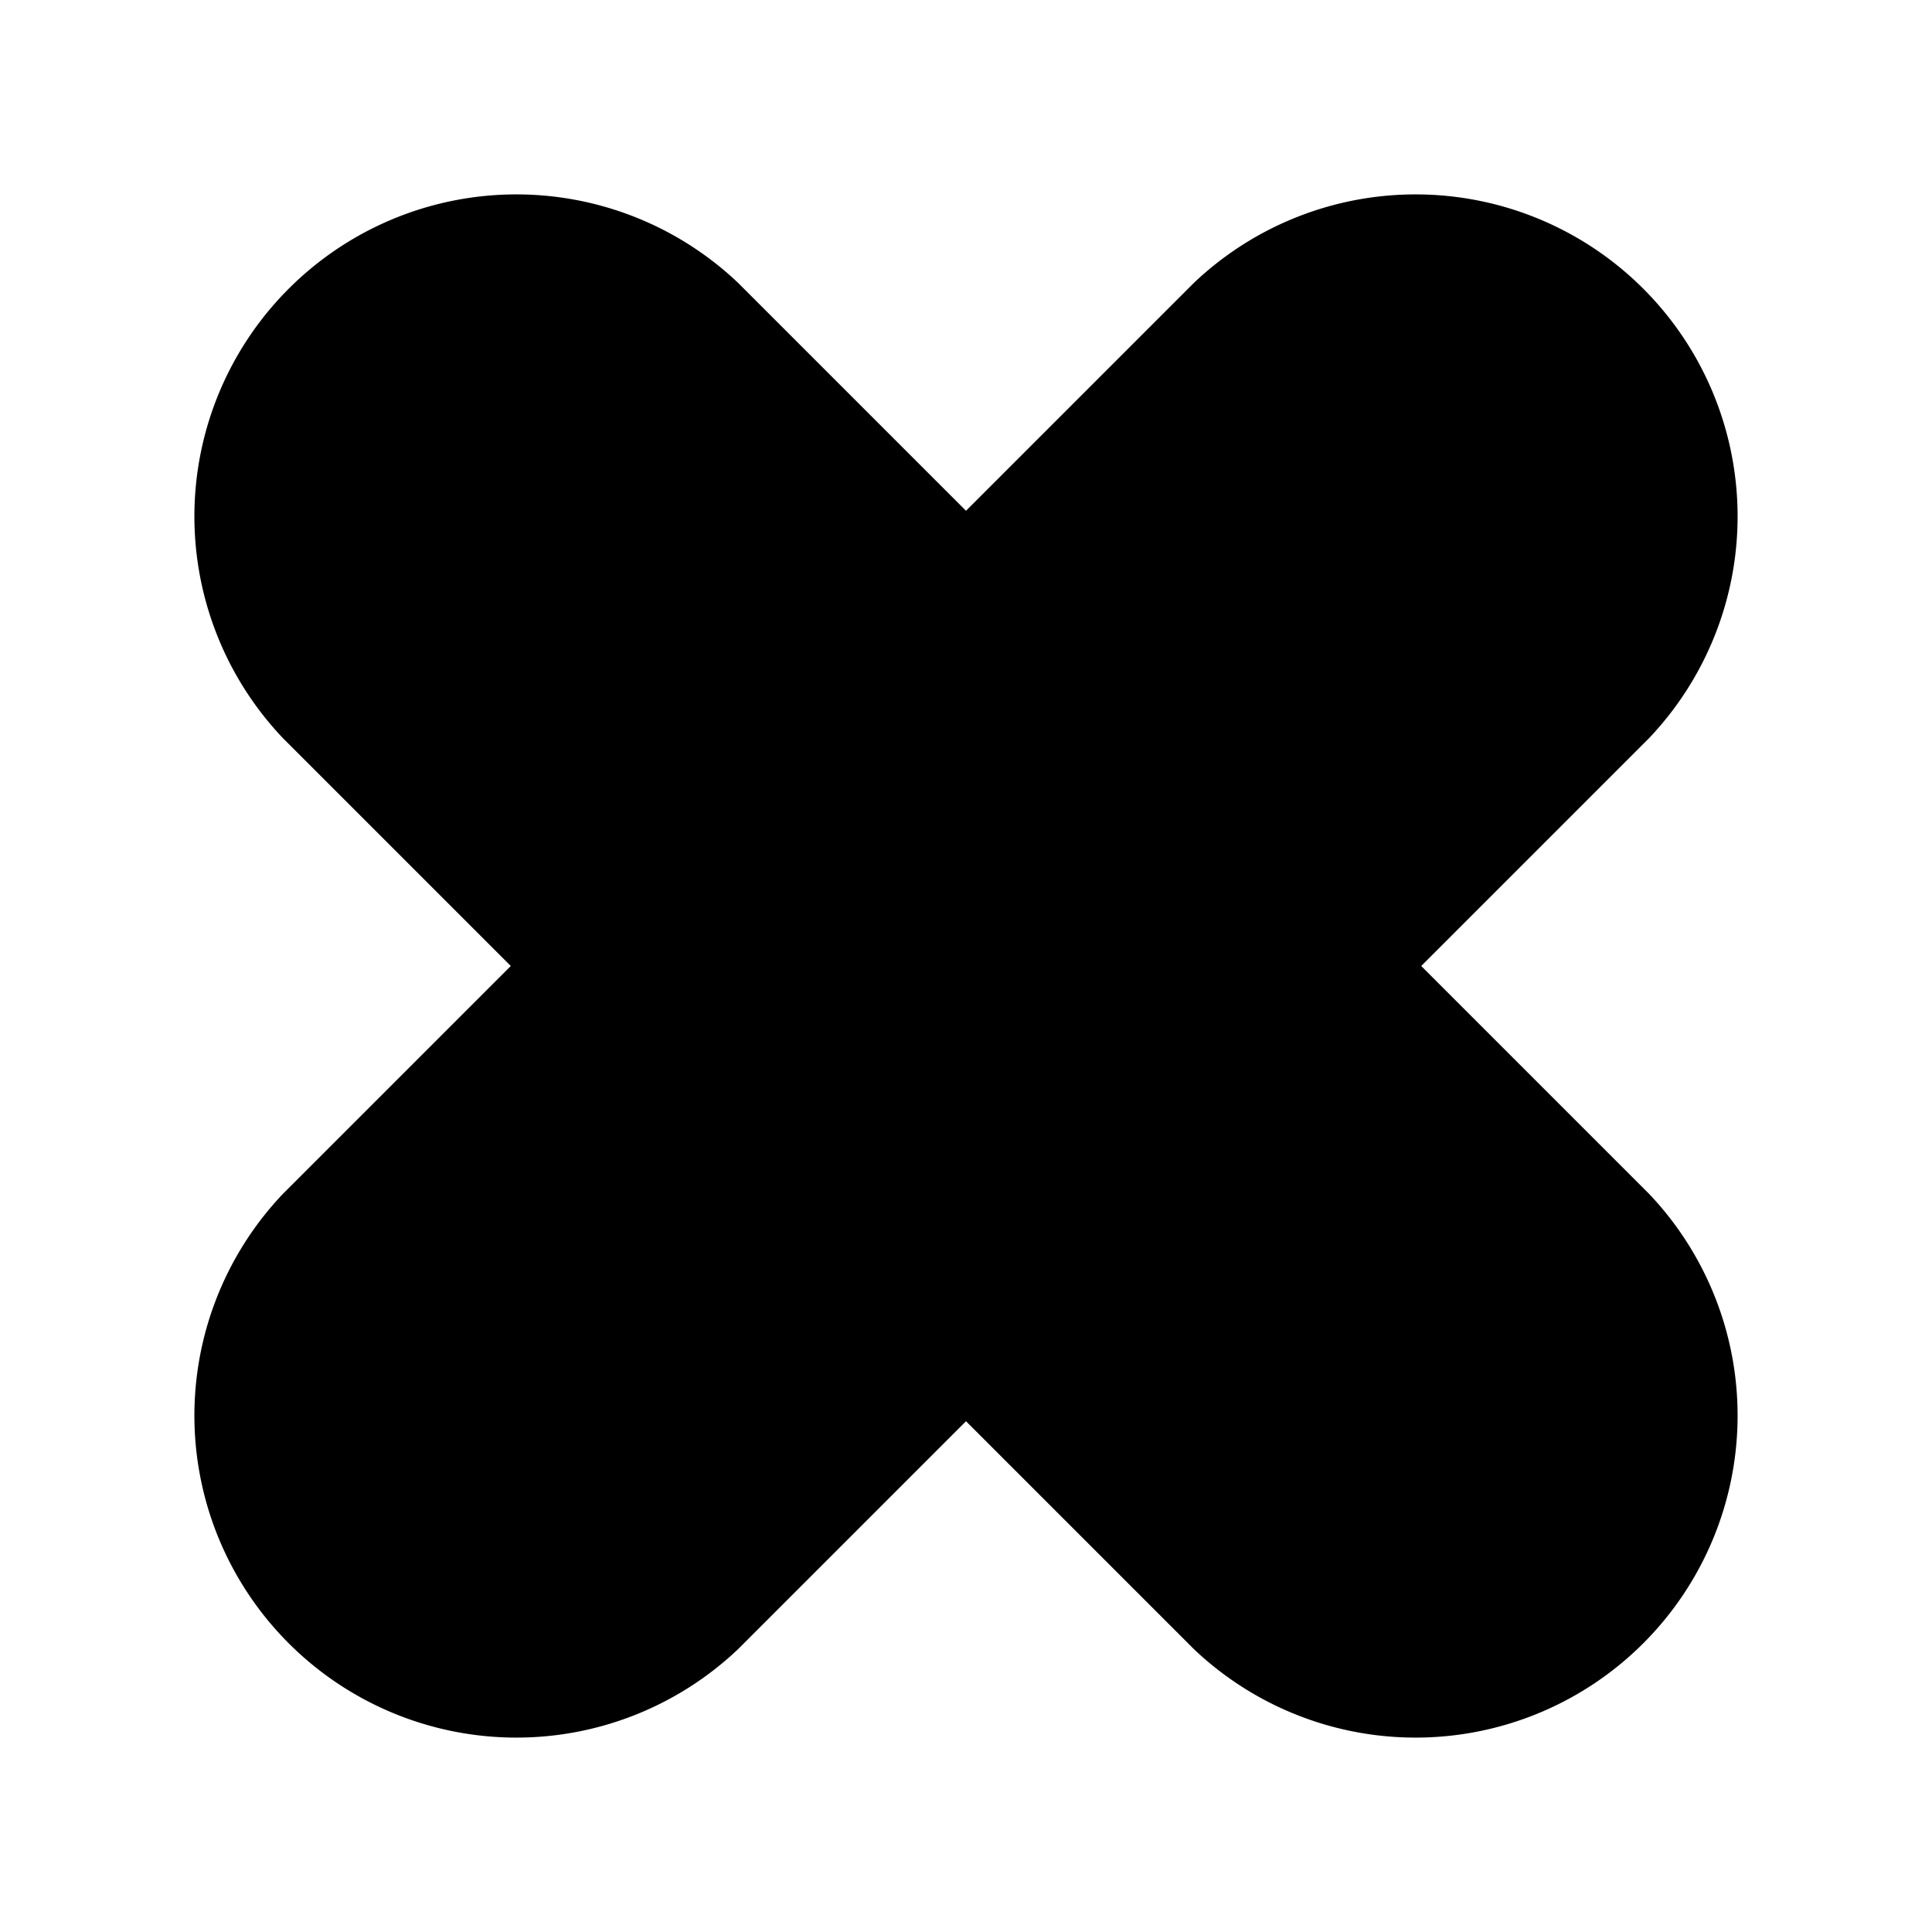
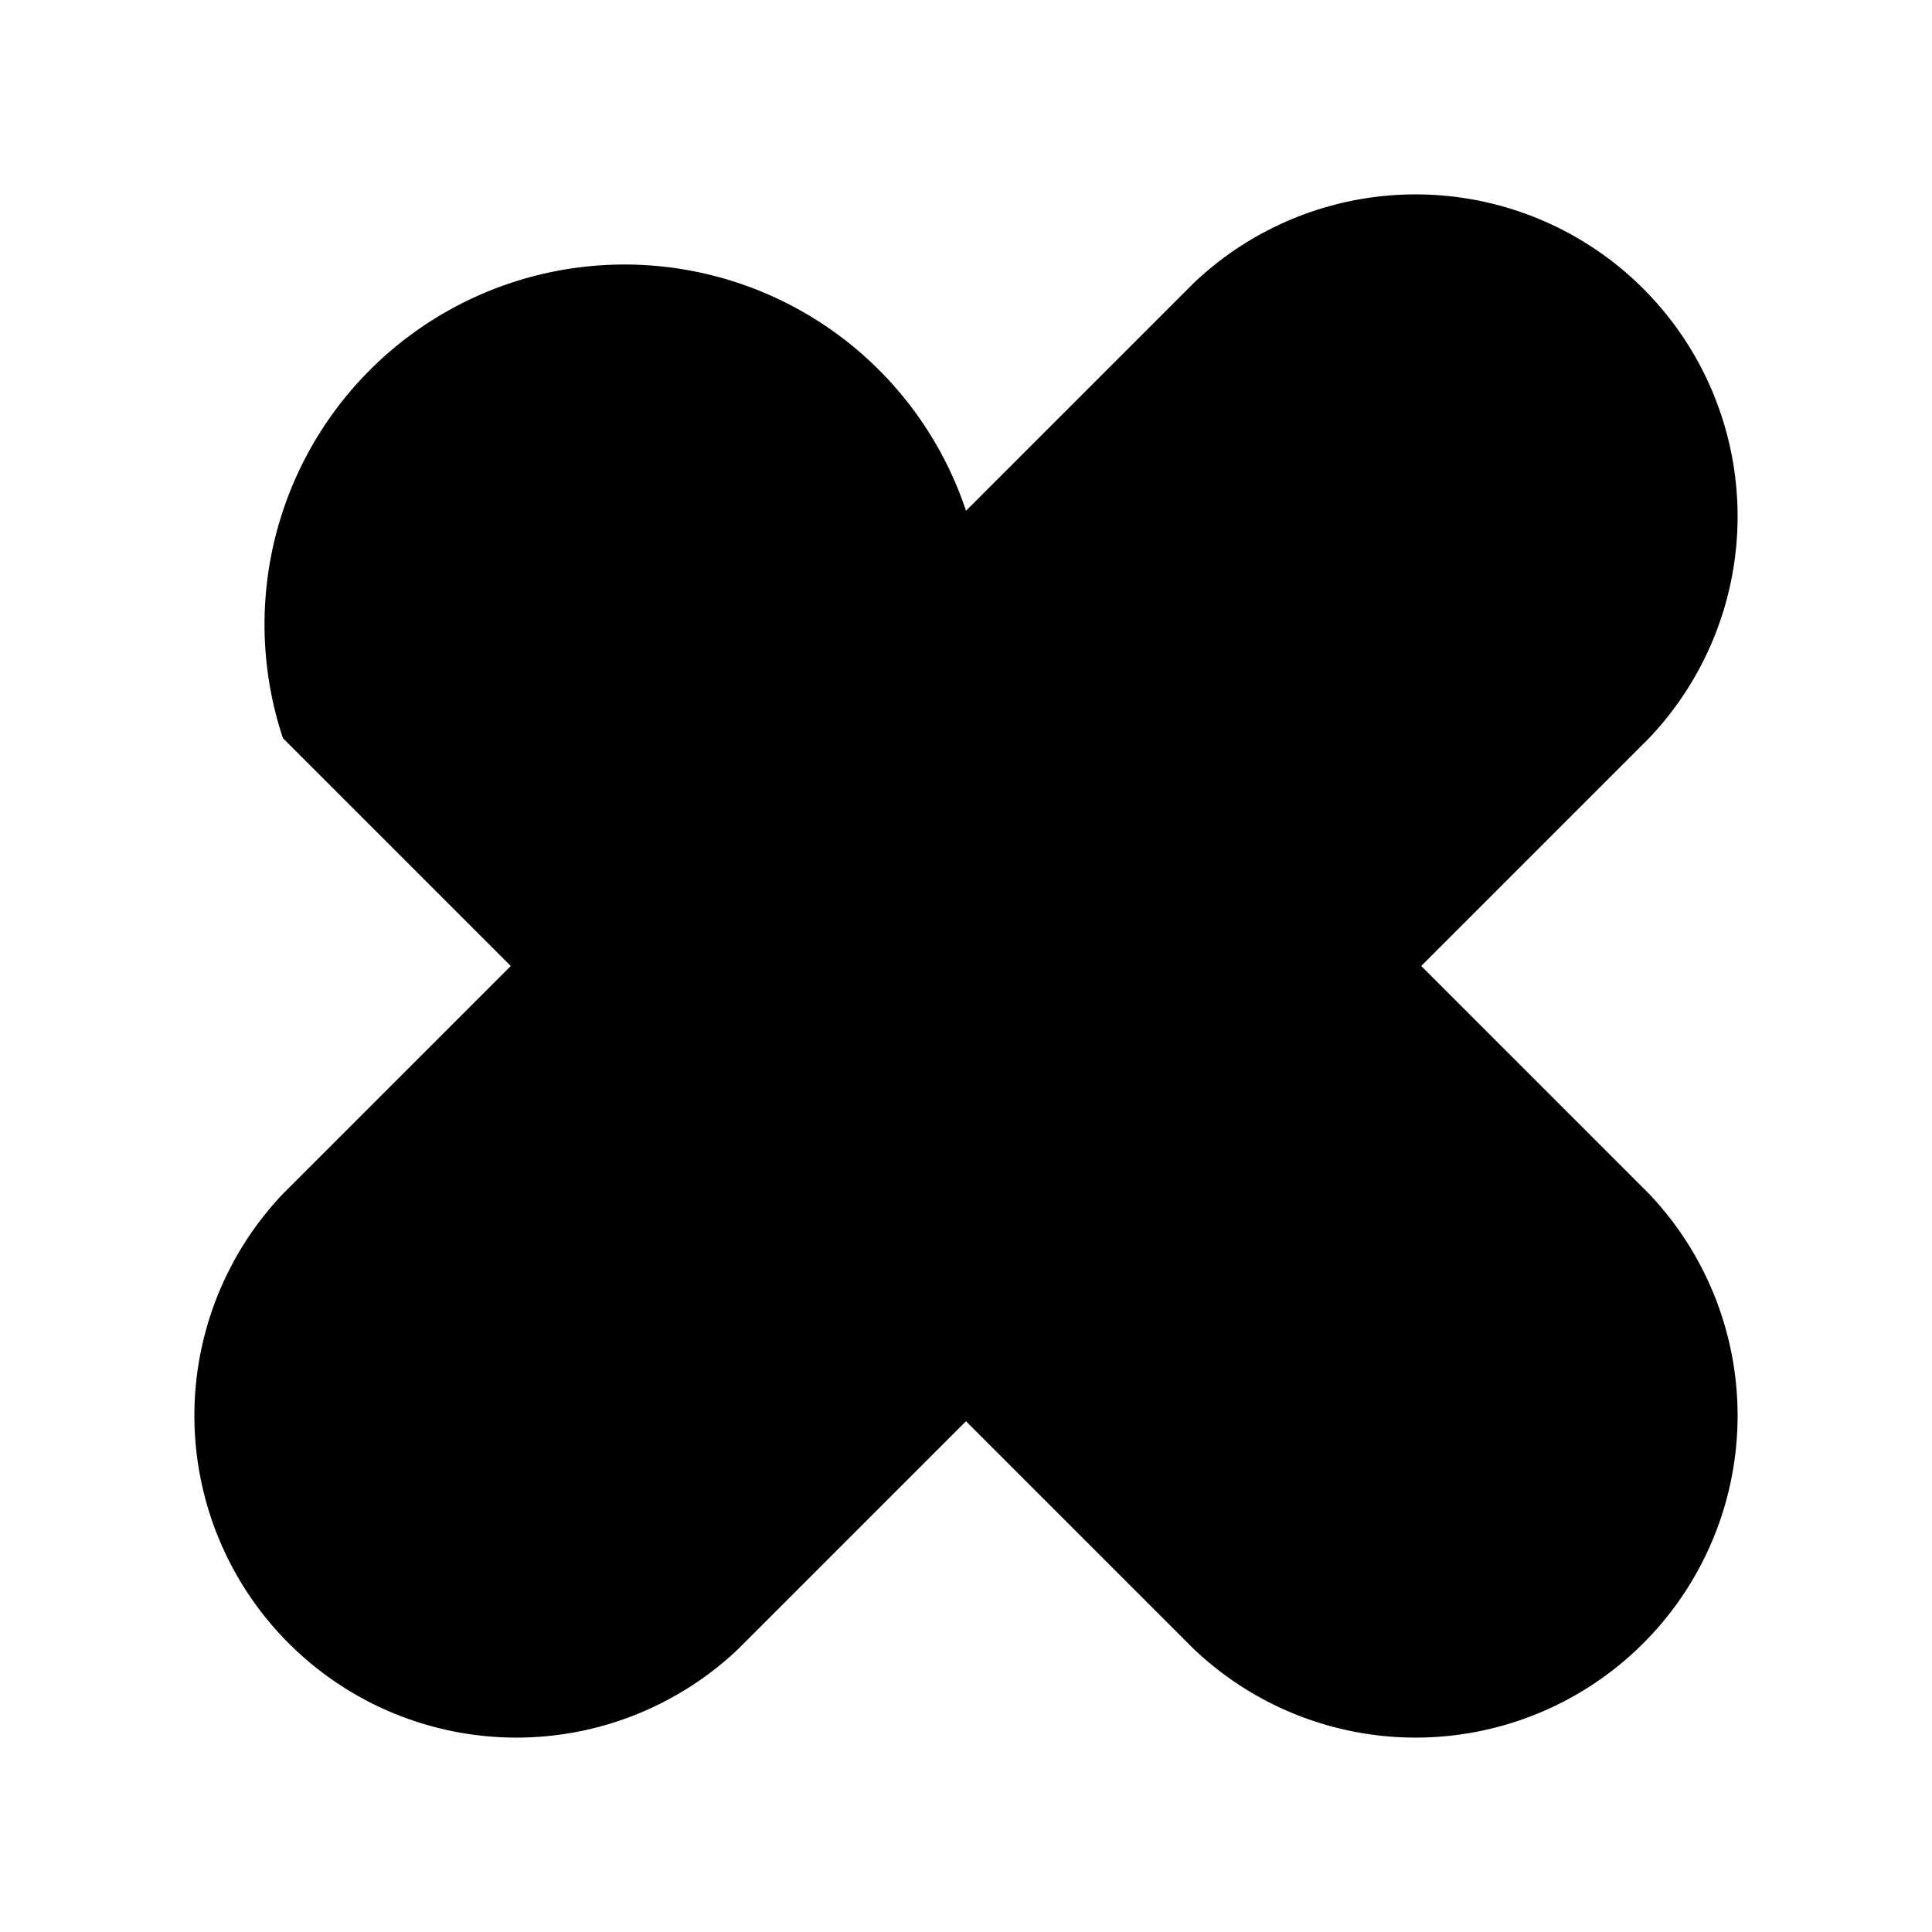
<svg xmlns="http://www.w3.org/2000/svg" viewBox="0 0 480 480" fill="#000000">
-   <path d="M409.7 296.6 353.1 240l56.6-56.6A80 80 0 0 0 296.6 70.3L240 126.9l-56.6-56.6A80 80 0 0 0 70.3 183.4l56.6 56.6-56.6 56.6a80 80 0 0 0 113.1 113.1l56.6-56.6 56.6 56.6a80 80 0 0 0 113.1-113.1Z" />
+   <path d="M409.7 296.6 353.1 240l56.6-56.6A80 80 0 0 0 296.6 70.3L240 126.9A80 80 0 0 0 70.3 183.4l56.6 56.6-56.6 56.6a80 80 0 0 0 113.1 113.1l56.6-56.6 56.6 56.6a80 80 0 0 0 113.1-113.1Z" />
</svg>